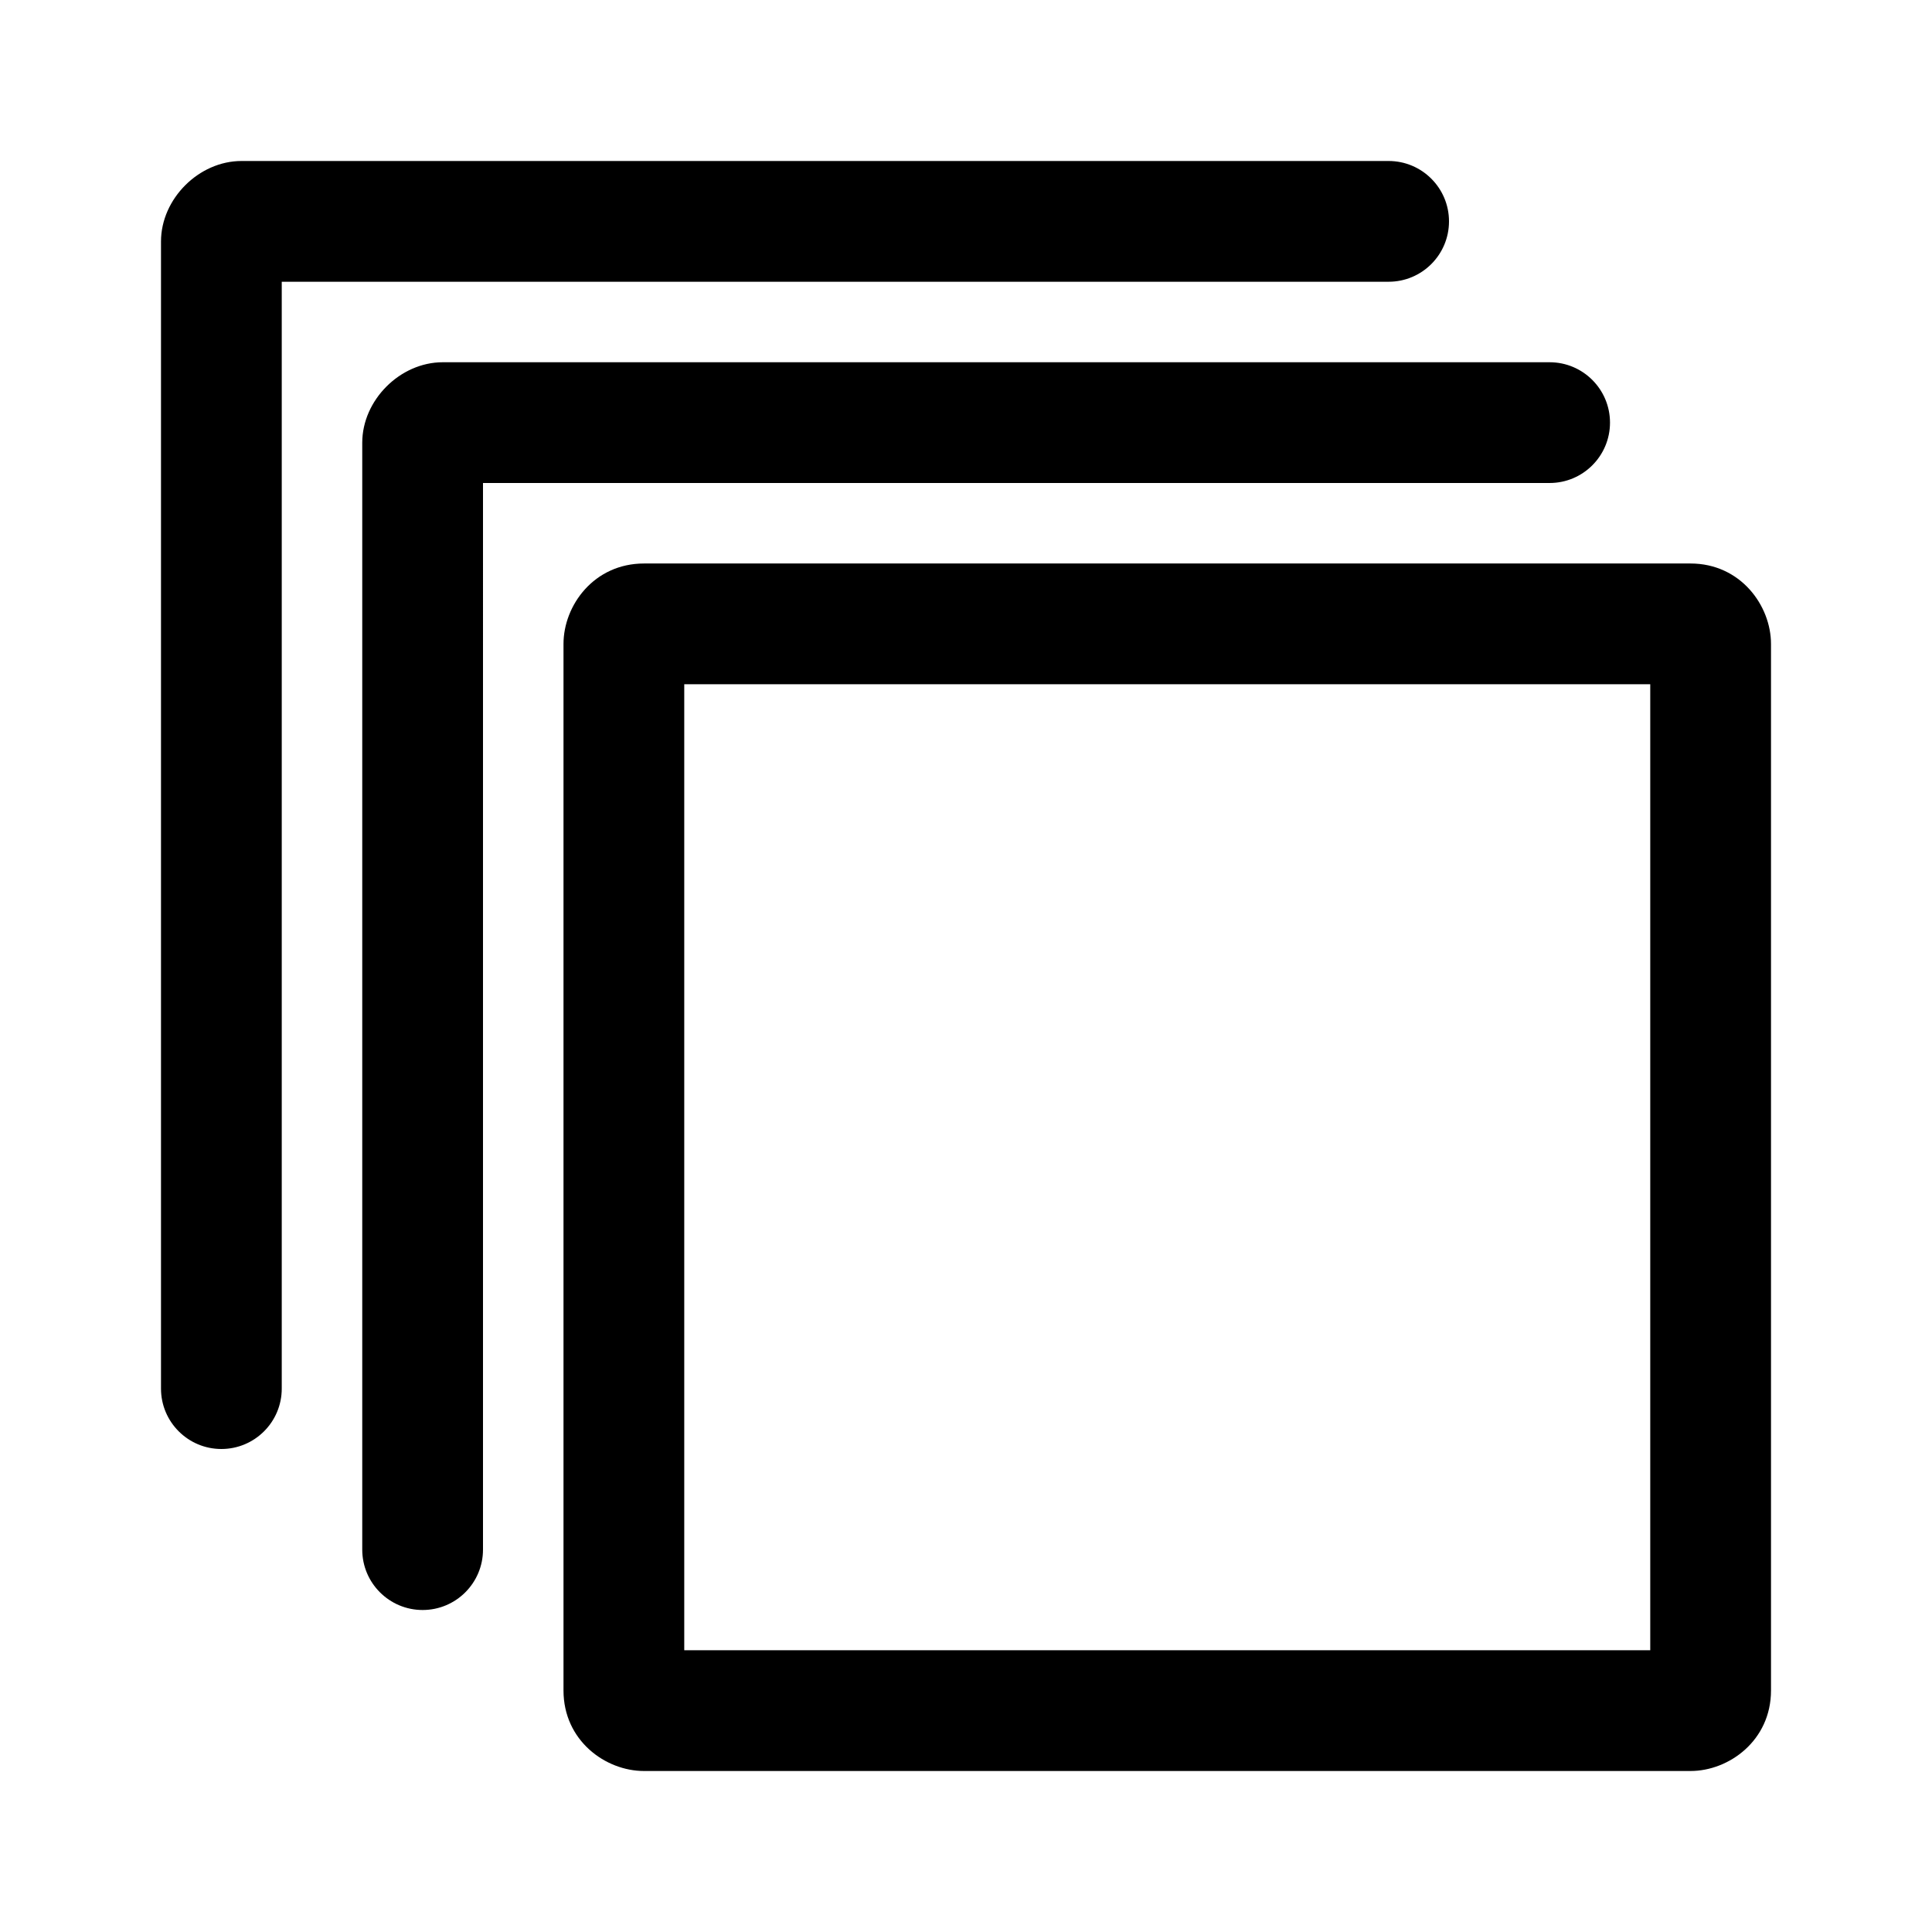
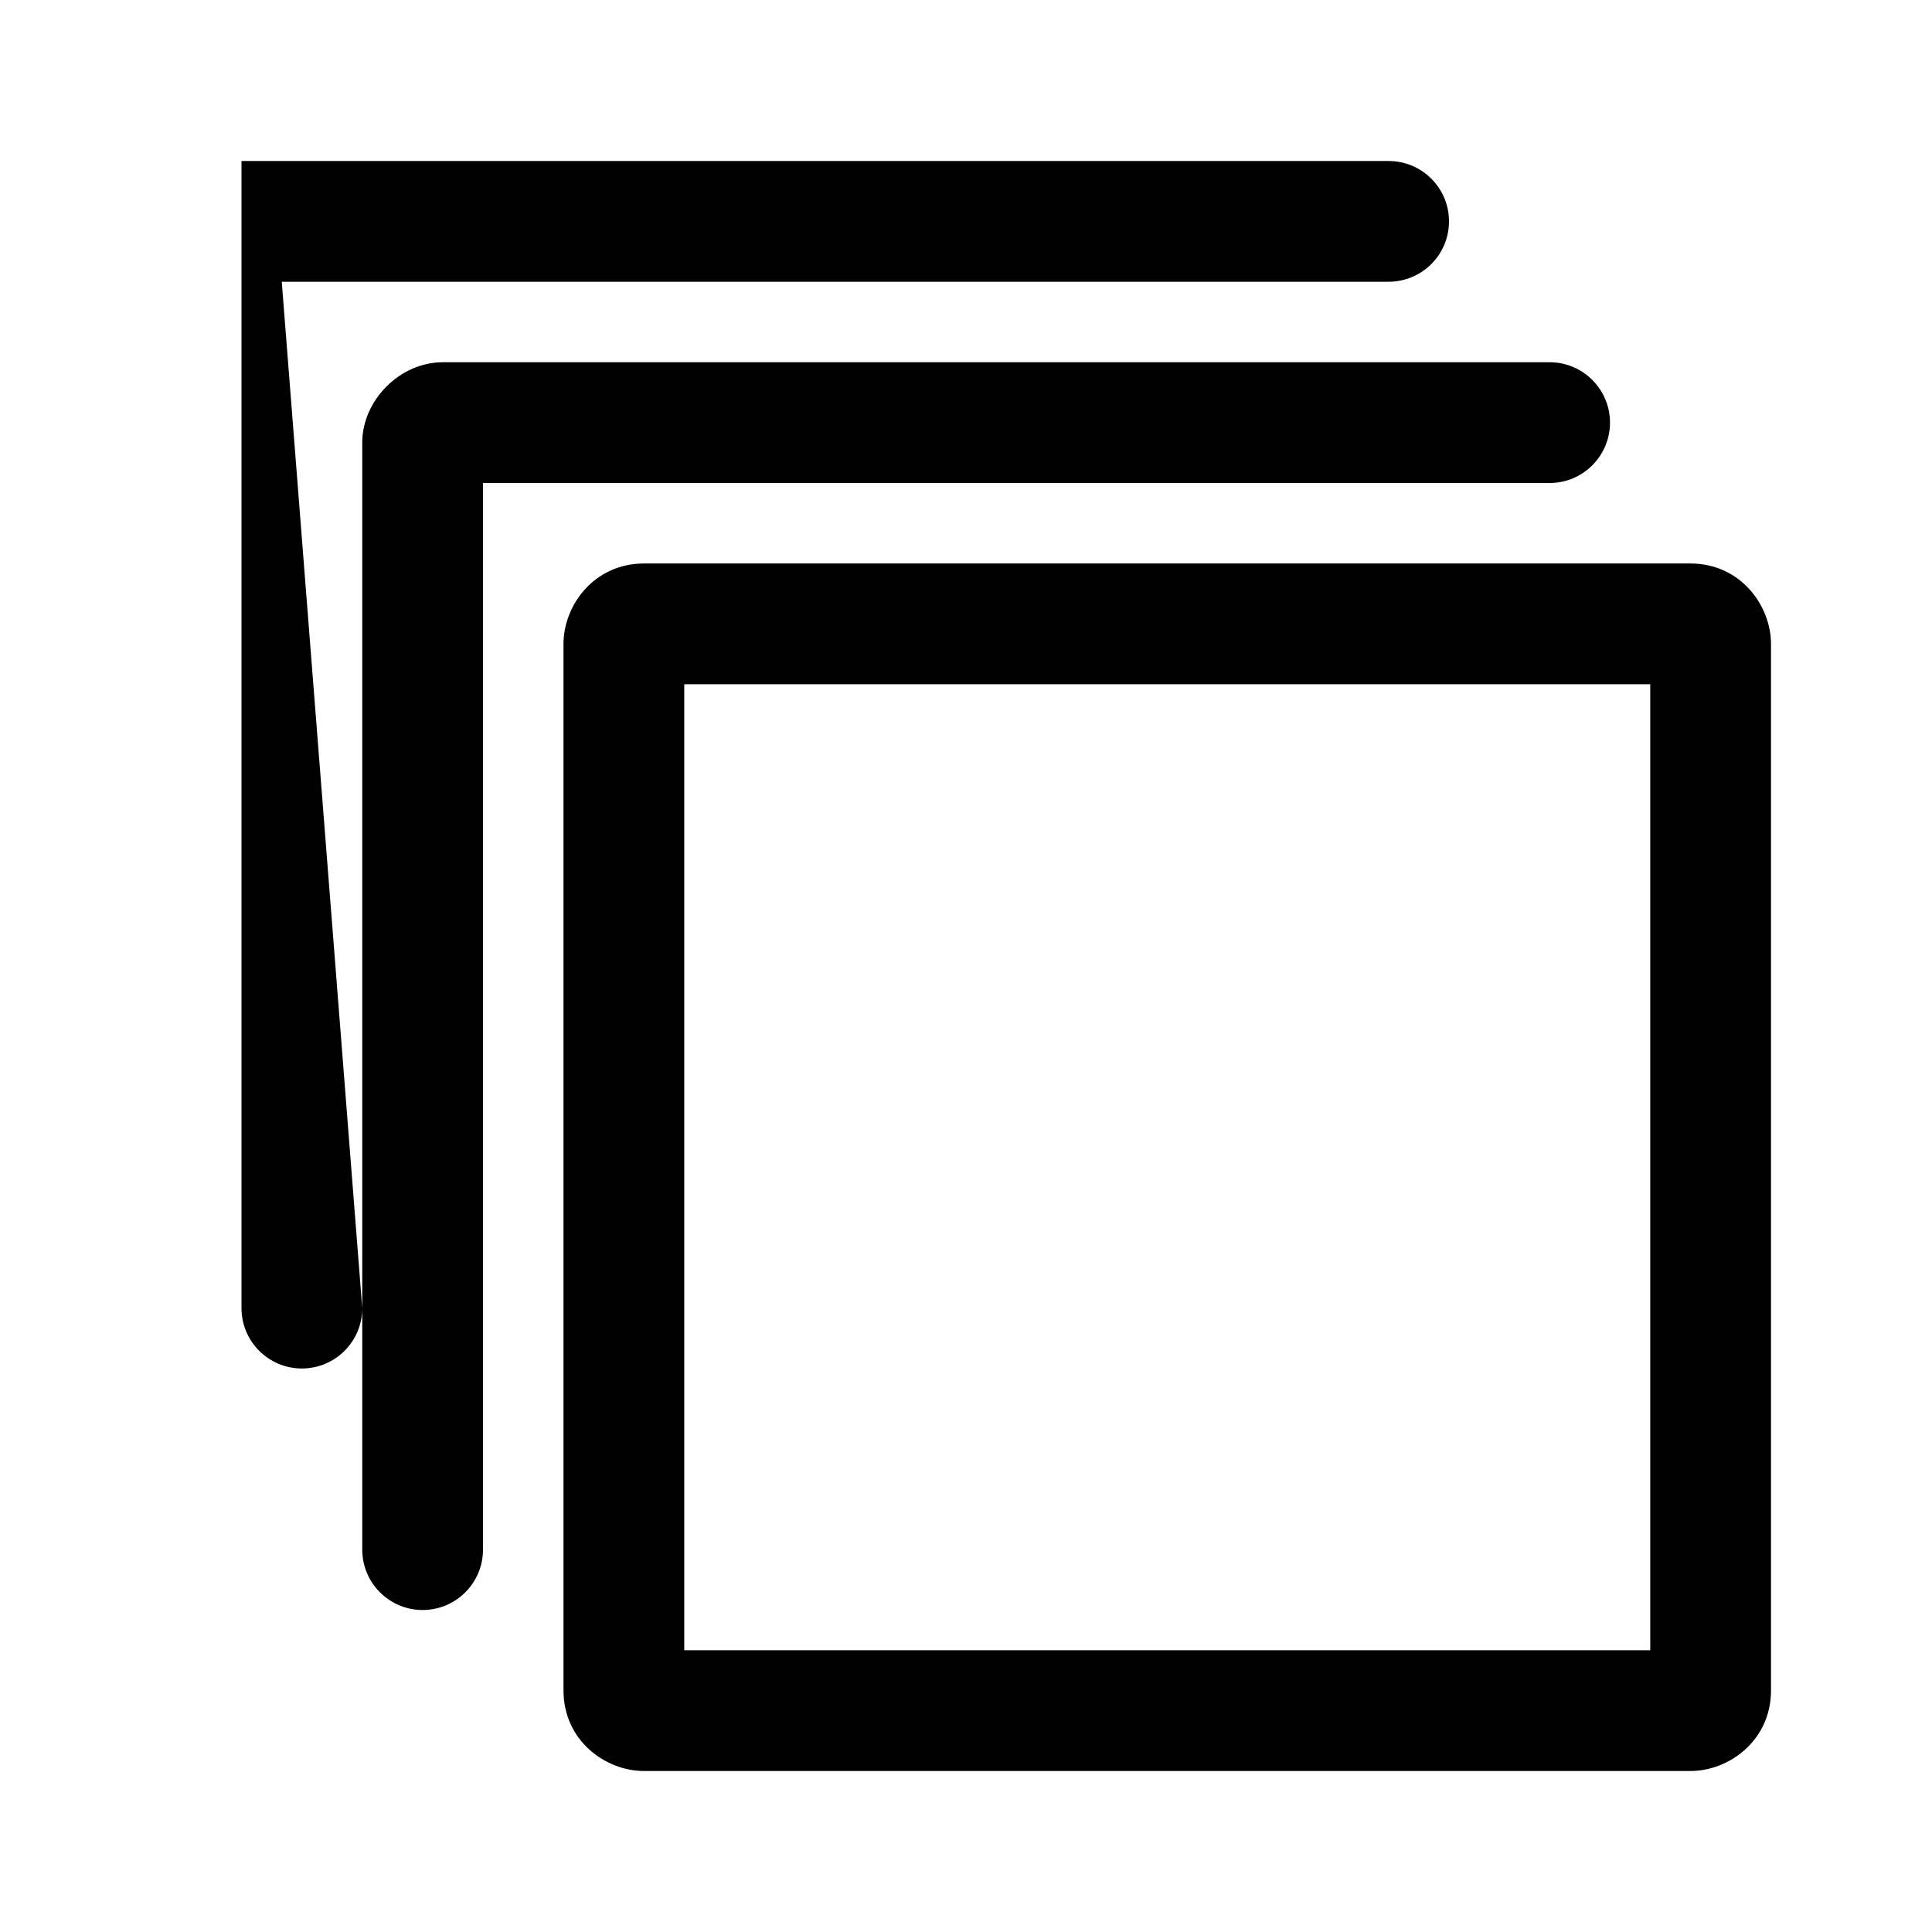
<svg xmlns="http://www.w3.org/2000/svg" clip-rule="evenodd" fill-rule="evenodd" stroke-linejoin="round" stroke-miterlimit="2" viewBox="0 0 24 24">
-   <path d="m22 8c0-.478-.379-1-1-1h-13c-.62 0-1 .519-1 1v13c0 .621.52 1 1 1h13c.478 0 1-.379 1-1zm-13.5.5h12v12h-12zm-2.5-2.5h13.25c.414 0 .75-.336.75-.75s-.336-.75-.75-.75h-13.75c-.53 0-1 .47-1 1v13.75c0 .414.336.75.75.75s.75-.336.75-.75zm-2.5-2.5h13.75c.414 0 .75-.336.75-.75s-.336-.75-.75-.75h-14.25c-.53 0-1 .47-1 1v14.25c0 .414.336.75.75.75s.75-.336.75-.75z" fill-rule="nonzero" />
+   <path d="m22 8c0-.478-.379-1-1-1h-13c-.62 0-1 .519-1 1v13c0 .621.52 1 1 1h13c.478 0 1-.379 1-1zm-13.5.5h12v12h-12zm-2.5-2.5h13.25c.414 0 .75-.336.75-.75s-.336-.75-.75-.75h-13.75c-.53 0-1 .47-1 1v13.75c0 .414.336.75.75.75s.75-.336.75-.75zm-2.5-2.5h13.75c.414 0 .75-.336.75-.75s-.336-.75-.75-.75h-14.25v14.25c0 .414.336.75.75.75s.75-.336.75-.75z" fill-rule="nonzero" />
</svg>